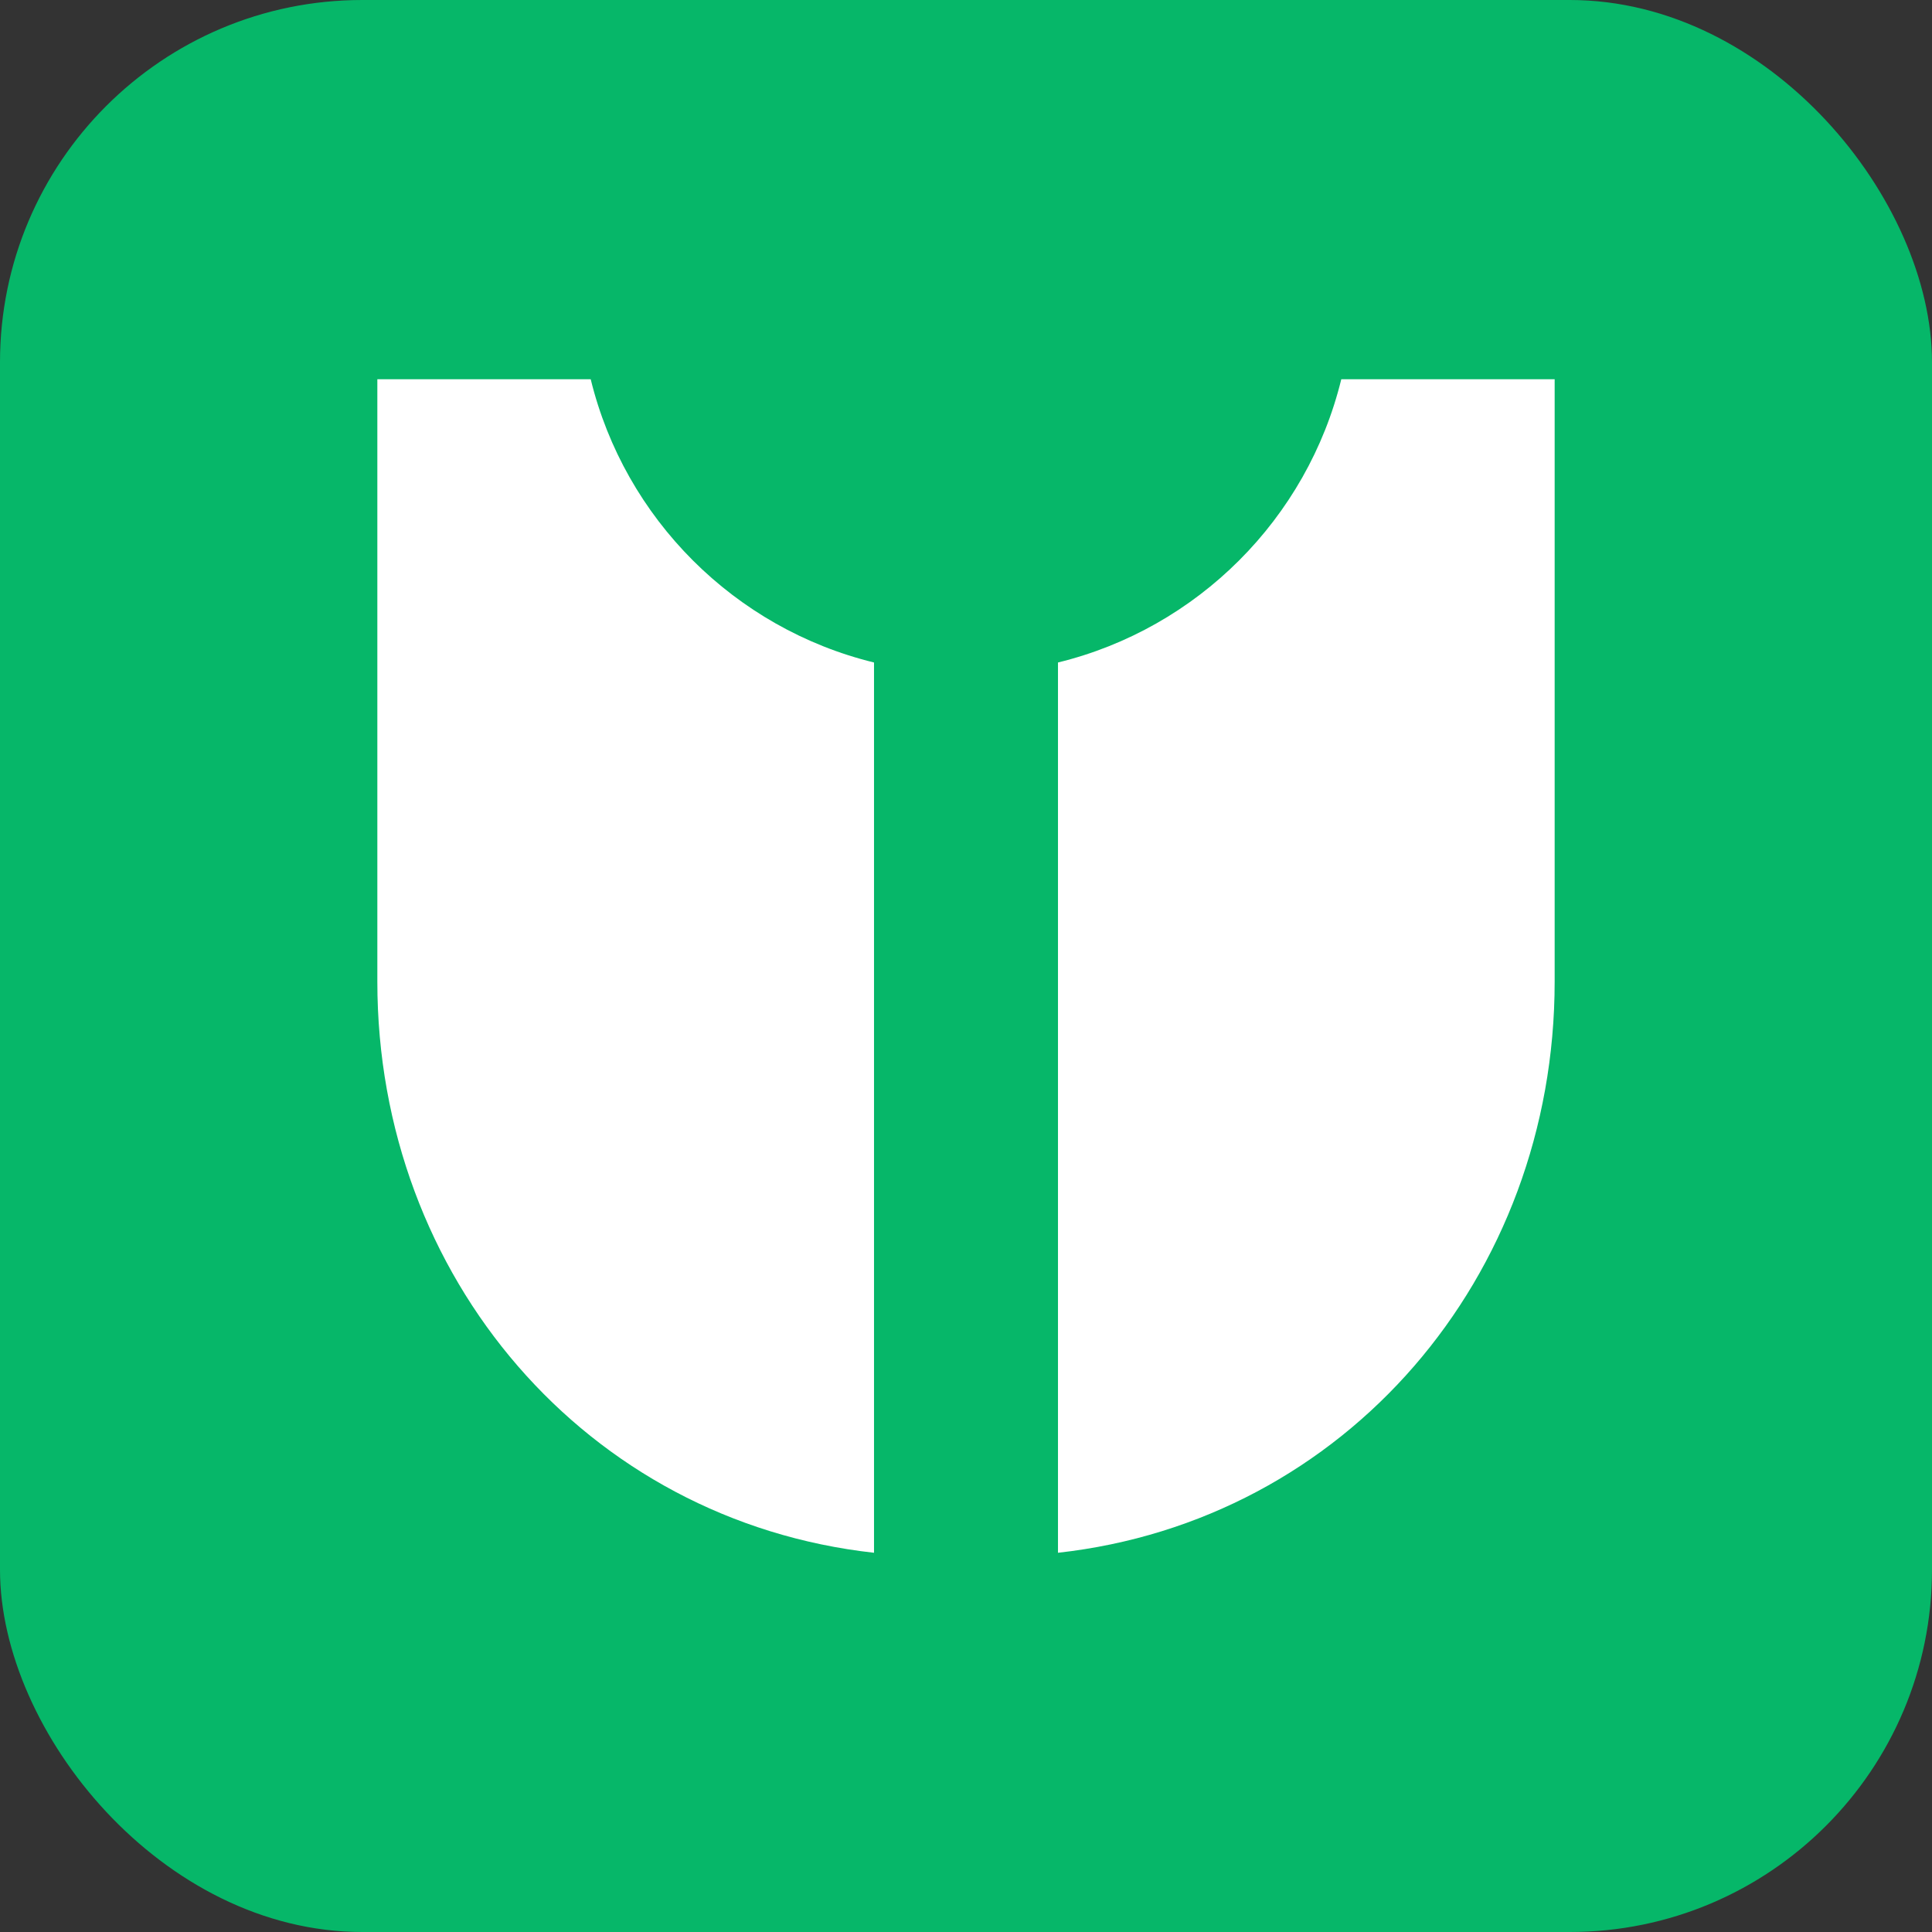
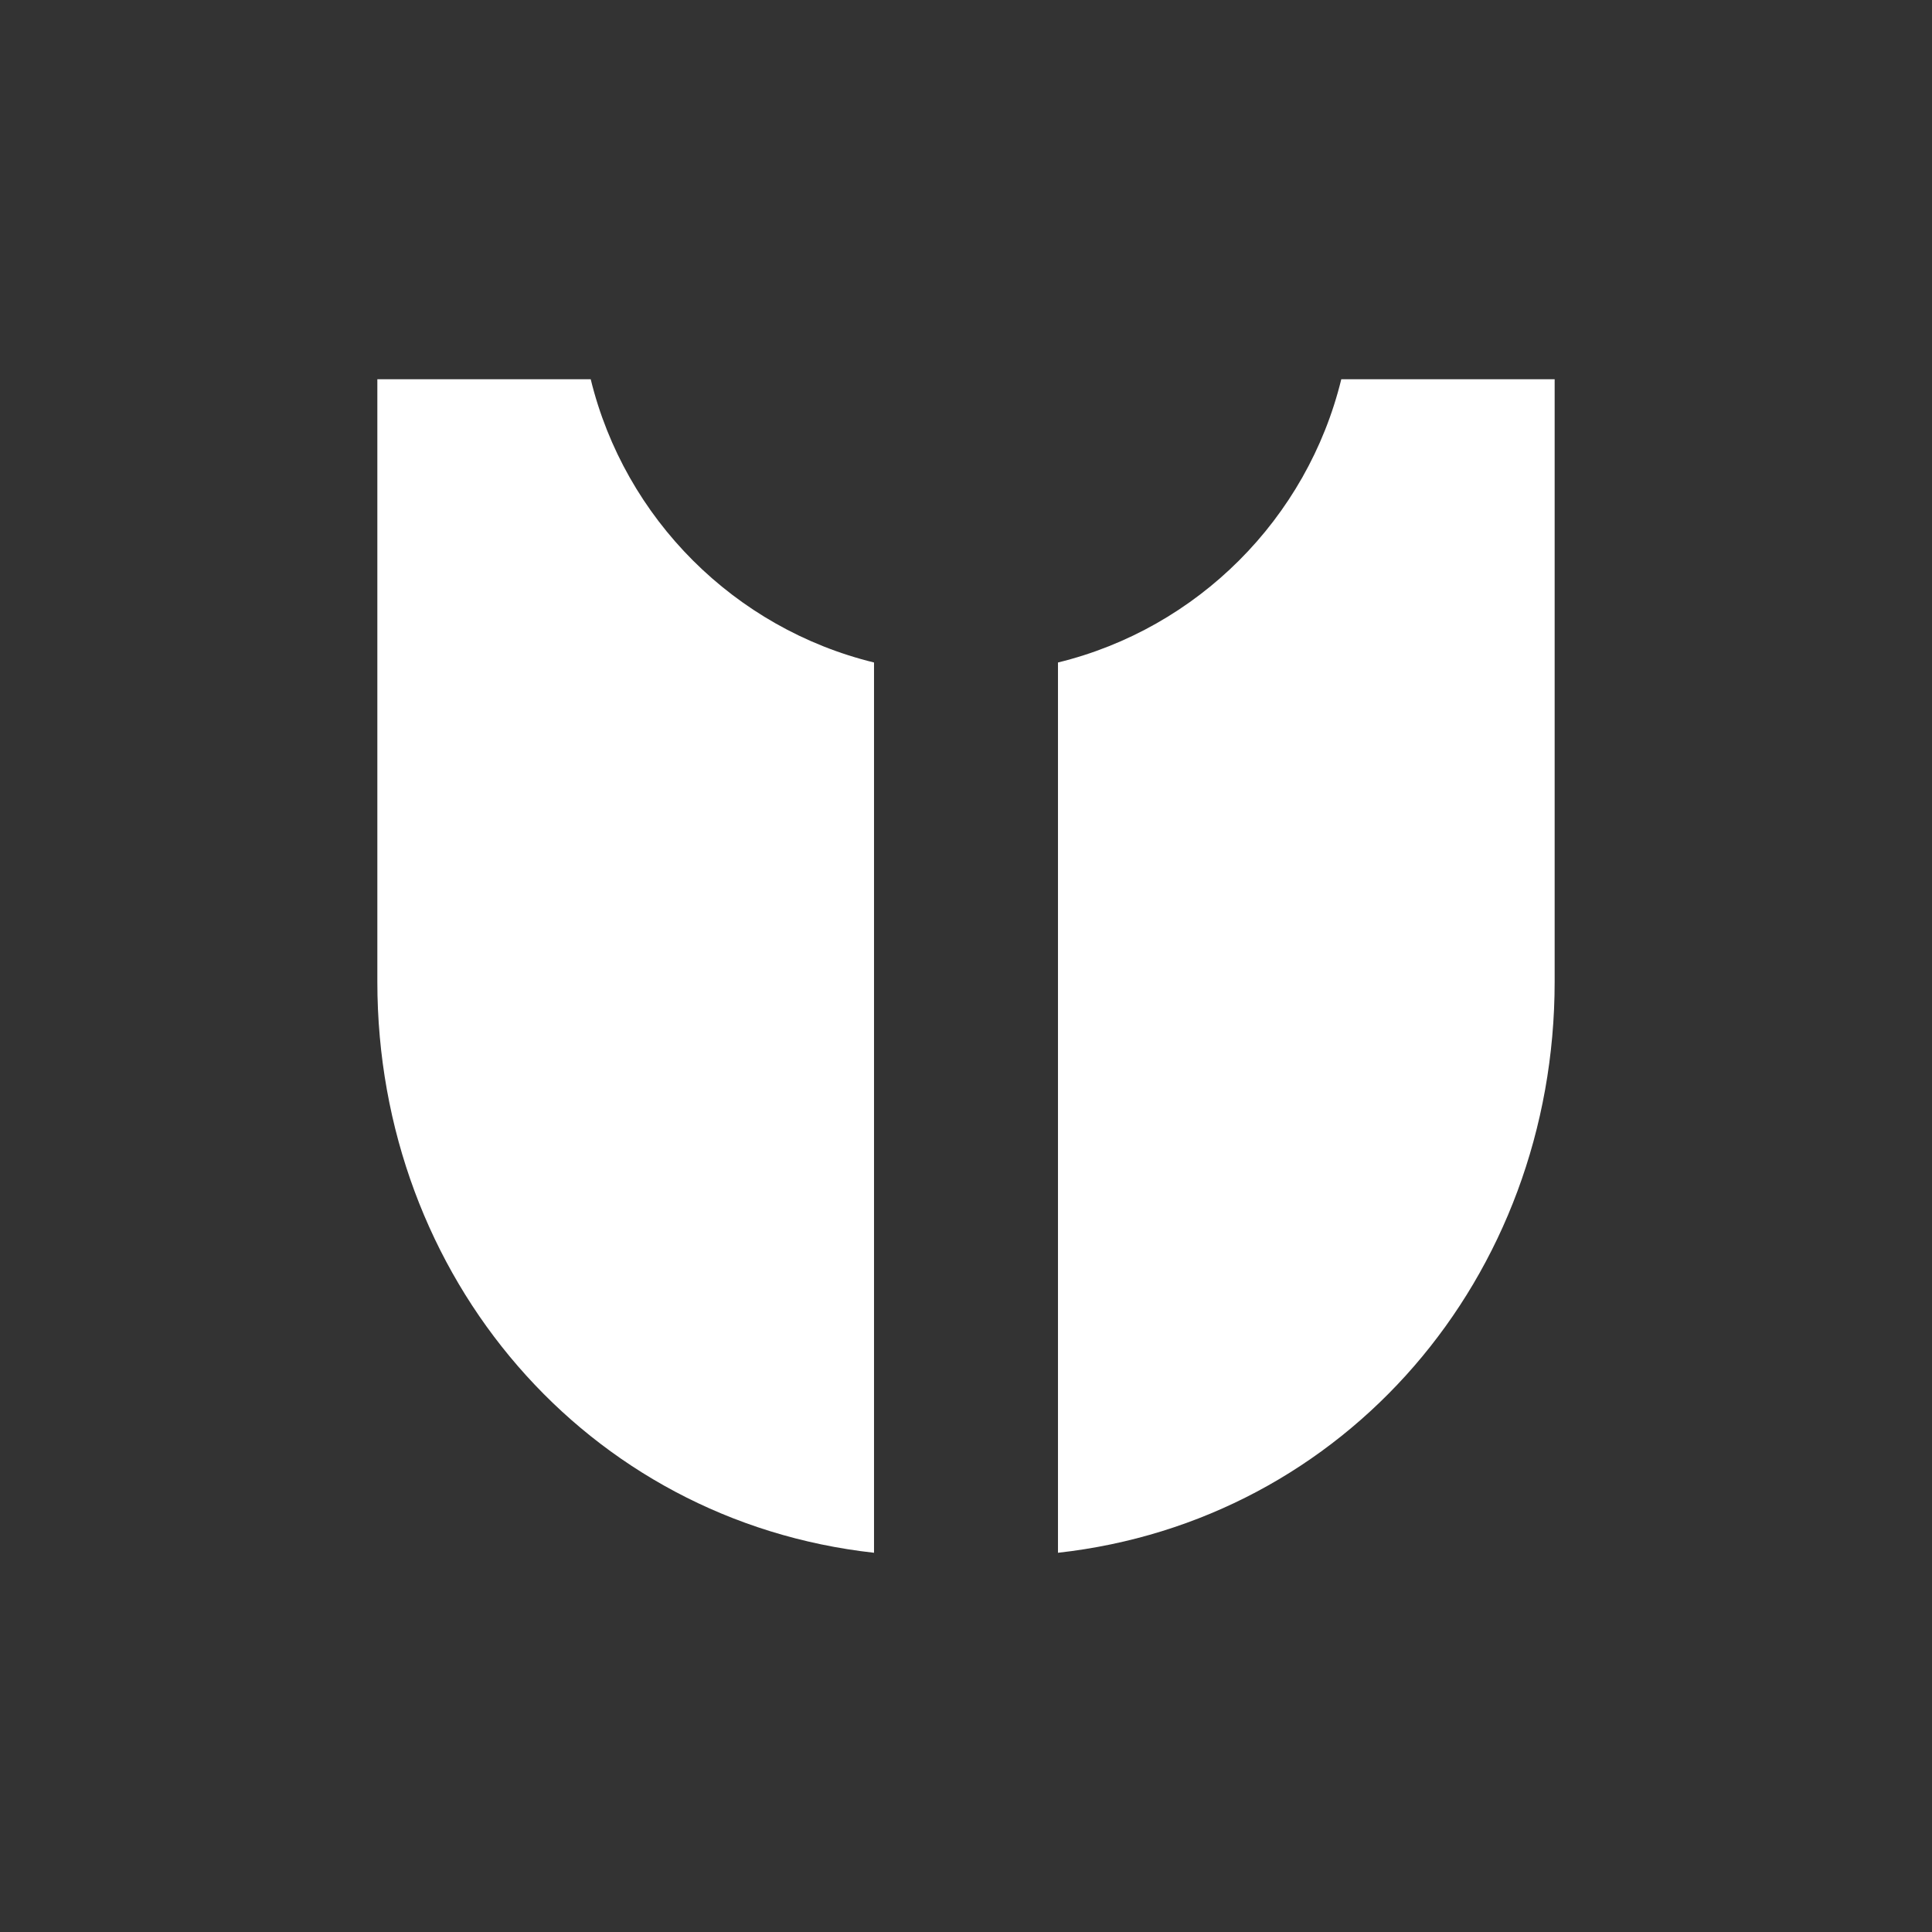
<svg xmlns="http://www.w3.org/2000/svg" width="128" height="128" viewBox="0 0 128 128" fill="none">
  <rect x="0" y="0" width="128" height="128" fill="#333333" stroke="none" />
  <g clip-path="url(#clip0_8978_4412)">
-     <rect width="128" height="128" rx="24" fill="#06B769" />
    <path fill-rule="evenodd" clip-rule="evenodd" d="M25 25.125H39.136C41.393 34.363 48.666 41.635 57.906 43.892V102.875C38.864 100.763 25 84.629 25 65.038V25.125ZM62.047 103.109C62.088 103.109 62.13 103.109 62.172 103.109H65.828C65.87 103.109 65.912 103.109 65.953 103.109H62.047ZM70.094 102.875C89.136 100.763 103 84.629 103 65.038V25.125H88.864C86.607 34.363 79.334 41.635 70.094 43.892V102.875Z" fill="white" />
  </g>
  <defs>
    <clipPath id="clip0_8978_4412">
      <rect width="128" height="128" fill="white" />
    </clipPath>
  </defs>
</svg>